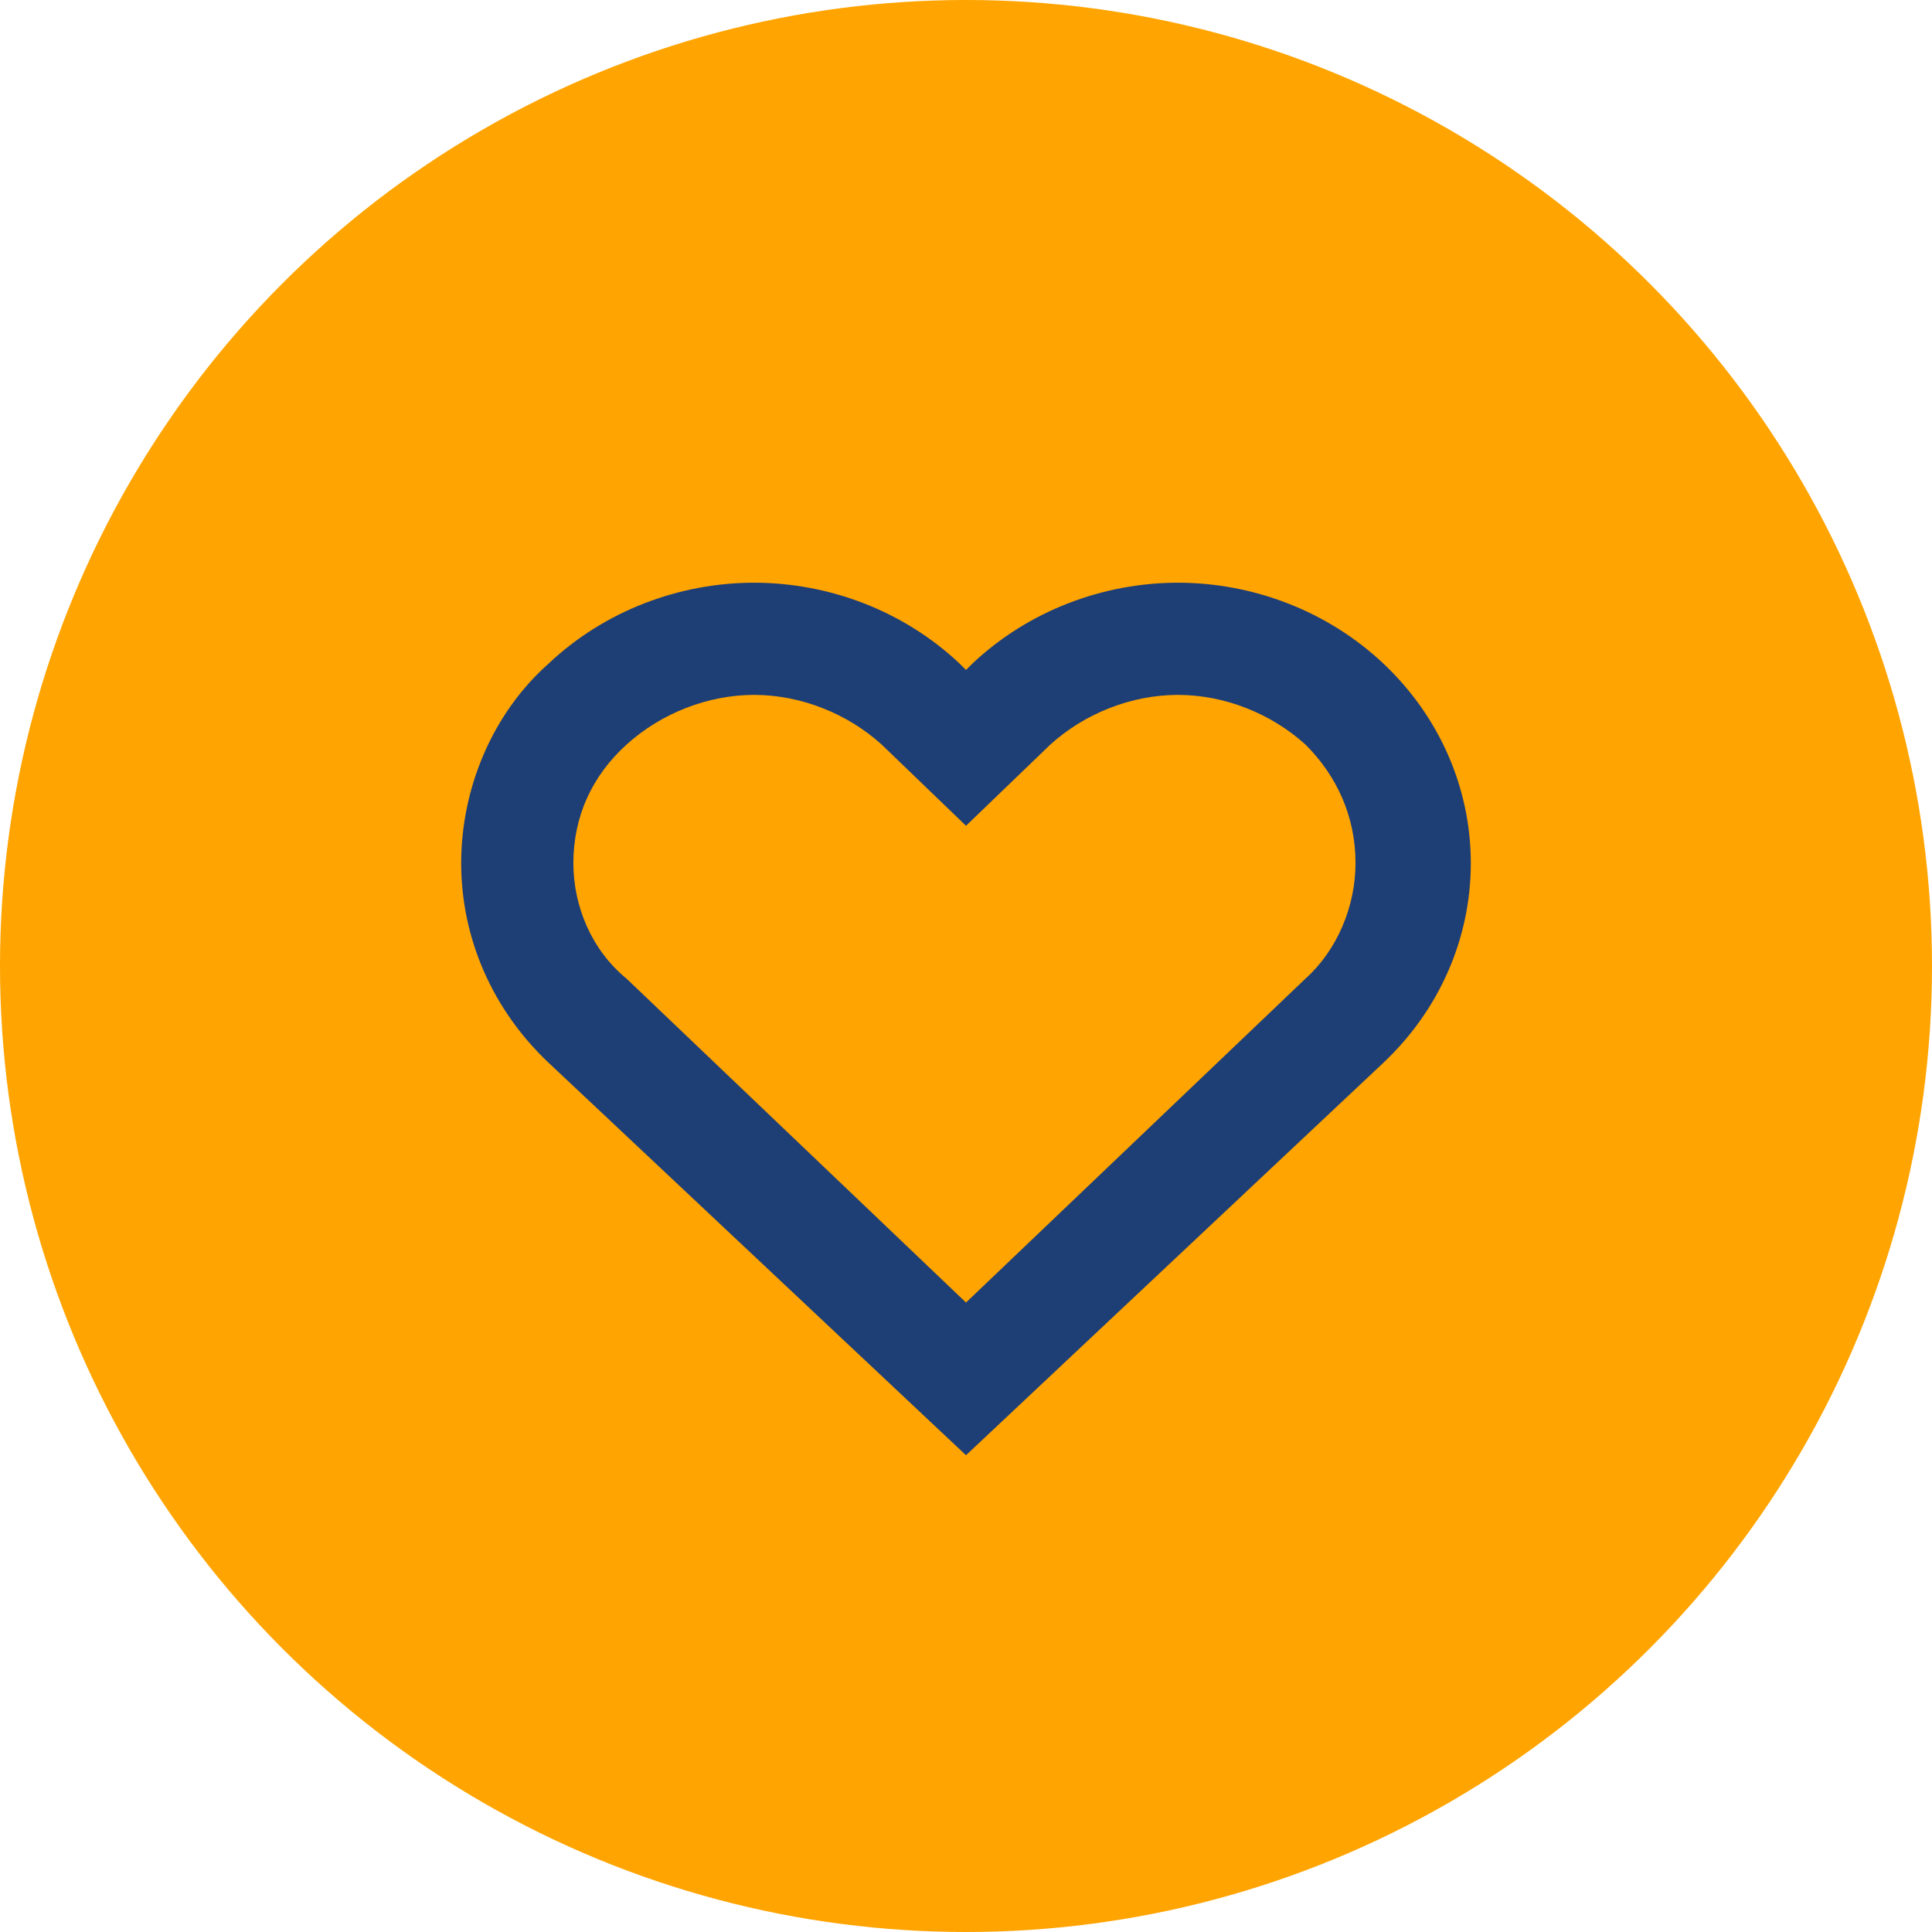
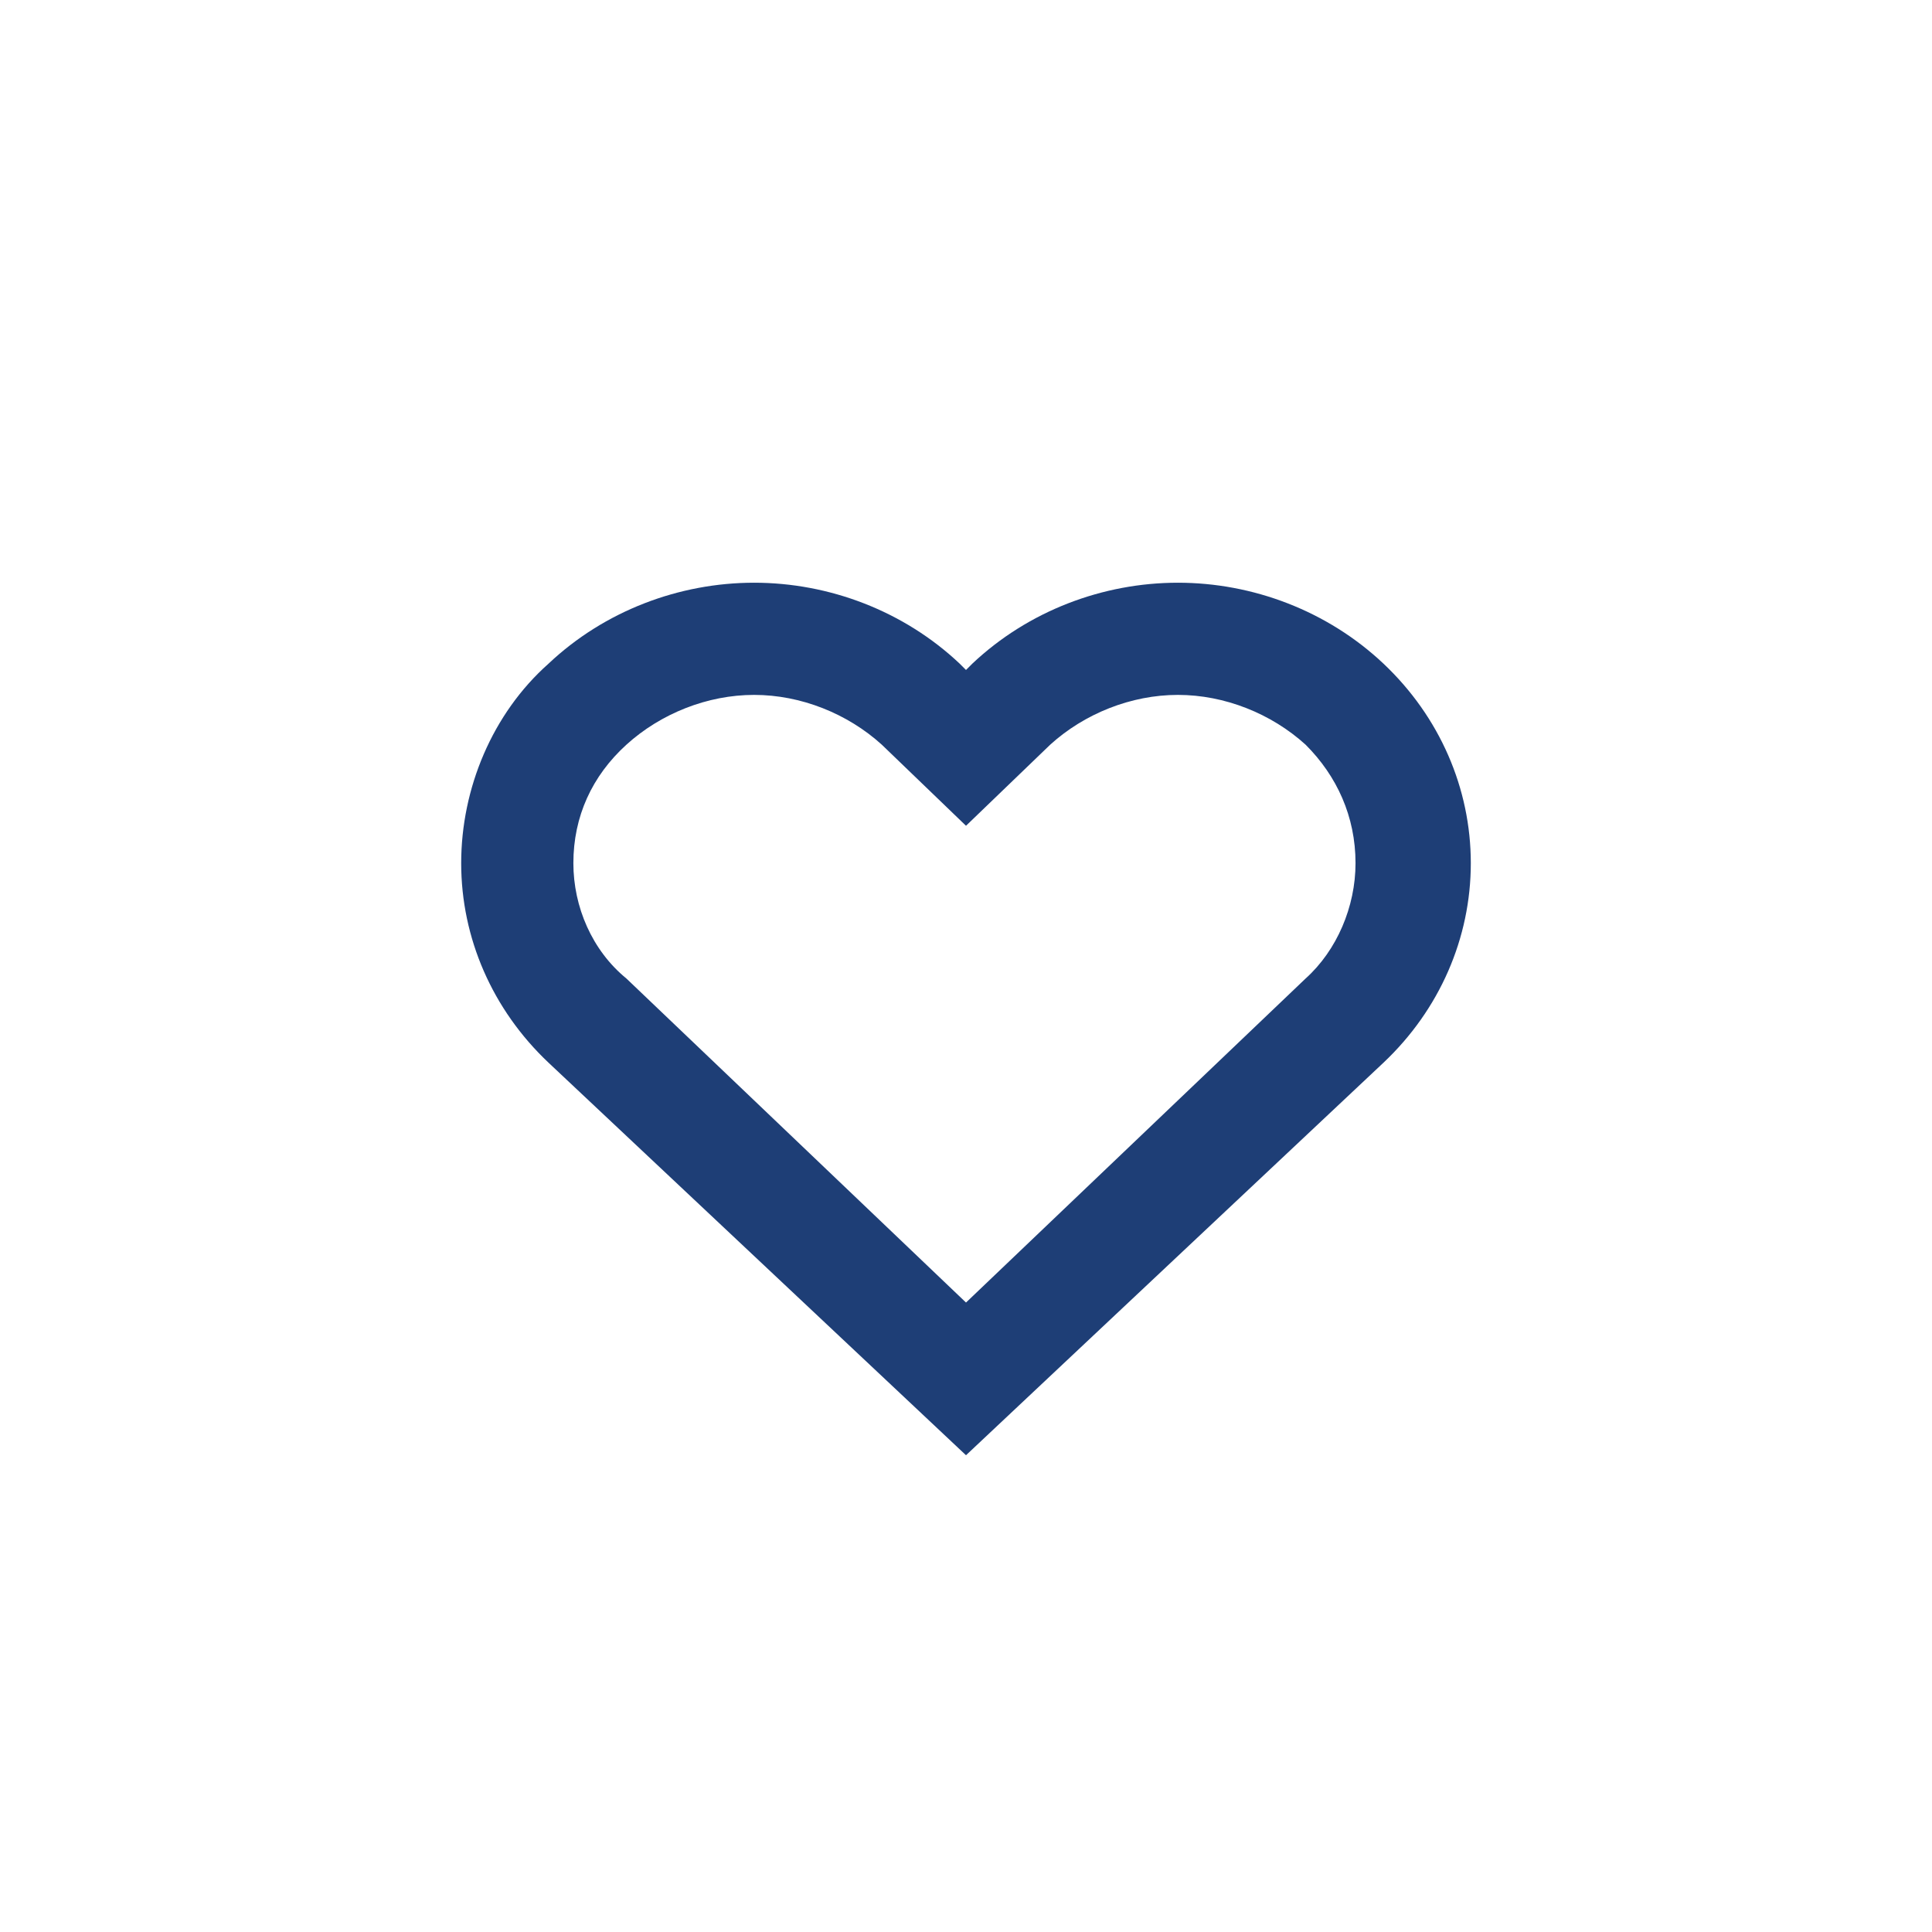
<svg xmlns="http://www.w3.org/2000/svg" xml:space="preserve" width="856px" height="856px" version="1.1" style="shape-rendering:geometricPrecision; text-rendering:geometricPrecision; image-rendering:optimizeQuality; fill-rule:evenodd; clip-rule:evenodd" viewBox="0 0 6.2 6.2">
  <defs>
    <style type="text/css">
   
    .fil0 {fill:#FFA400}
    .fil1 {fill:#1E3E76;fill-rule:nonzero}
   
  </style>
  </defs>
  <g id="Layer_x0020_1">
-     <circle class="fil0" cx="3.1" cy="3.1" r="3.1" />
    <path class="fil1" d="M4.44 2.13c-0.18,-0.17 -0.42,-0.26 -0.66,-0.26 -0.24,0 -0.48,0.09 -0.66,0.26l-0.02 0.02 -0.02 -0.02c-0.18,-0.17 -0.42,-0.26 -0.66,-0.26 -0.24,0 -0.48,0.09 -0.66,0.26 -0.18,0.16 -0.28,0.4 -0.28,0.64 0,0.24 0.1,0.47 0.28,0.64l1.34 1.26 1.34 -1.26c0.18,-0.17 0.28,-0.4 0.28,-0.64 0,-0.24 -0.1,-0.47 -0.28,-0.64l0 0zm-0.25 1.01l-1.09 1.04 -1.09 -1.04c-0.11,-0.09 -0.17,-0.23 -0.17,-0.37 0,-0.15 0.06,-0.28 0.17,-0.38 0.11,-0.1 0.26,-0.16 0.41,-0.16 0.15,0 0.3,0.06 0.41,0.16l0.27 0.26 0.27 -0.26 0 0c0.11,-0.1 0.26,-0.16 0.41,-0.16 0.15,0 0.3,0.06 0.41,0.16 0.1,0.1 0.16,0.23 0.16,0.38 0,0.14 -0.06,0.28 -0.16,0.37l0 0z" />
  </g>
</svg>